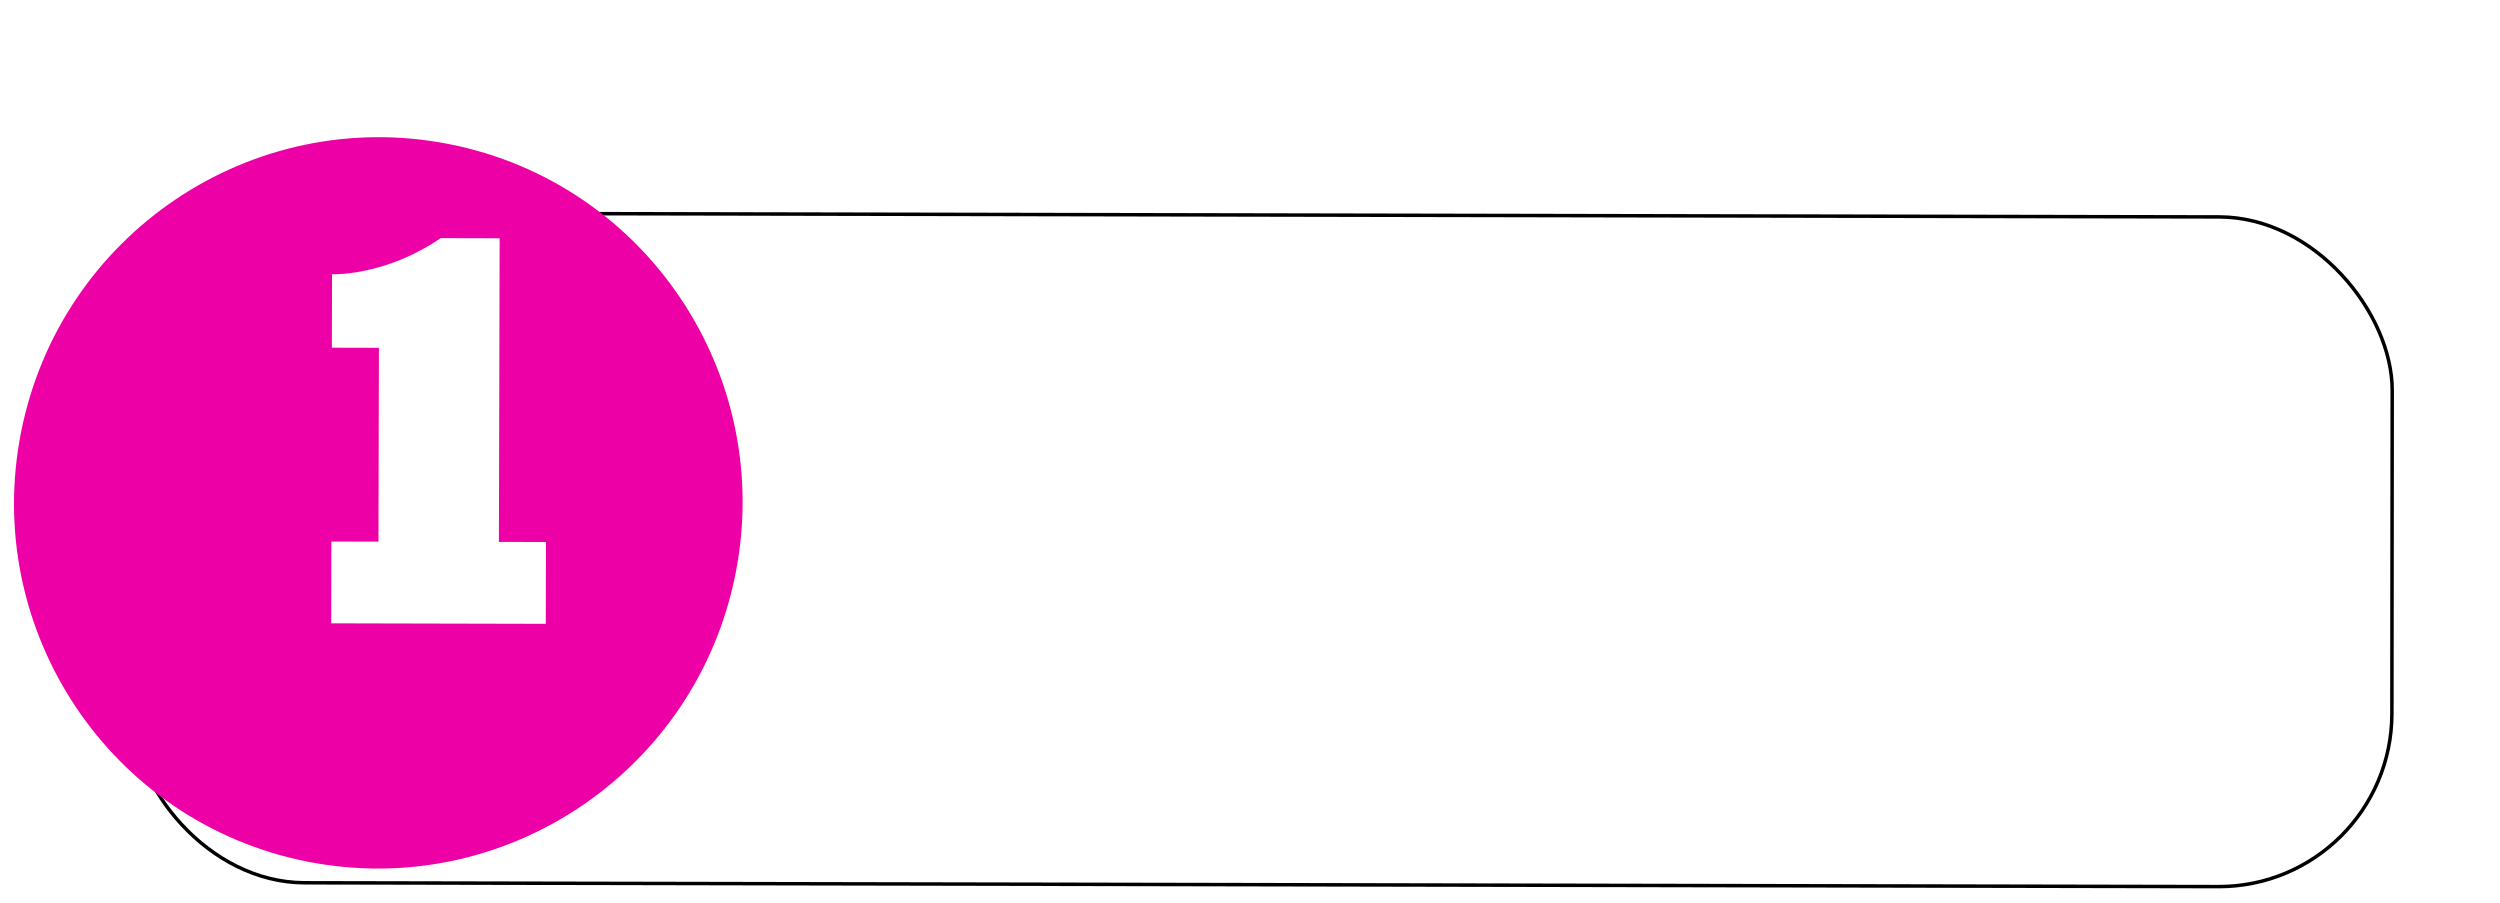
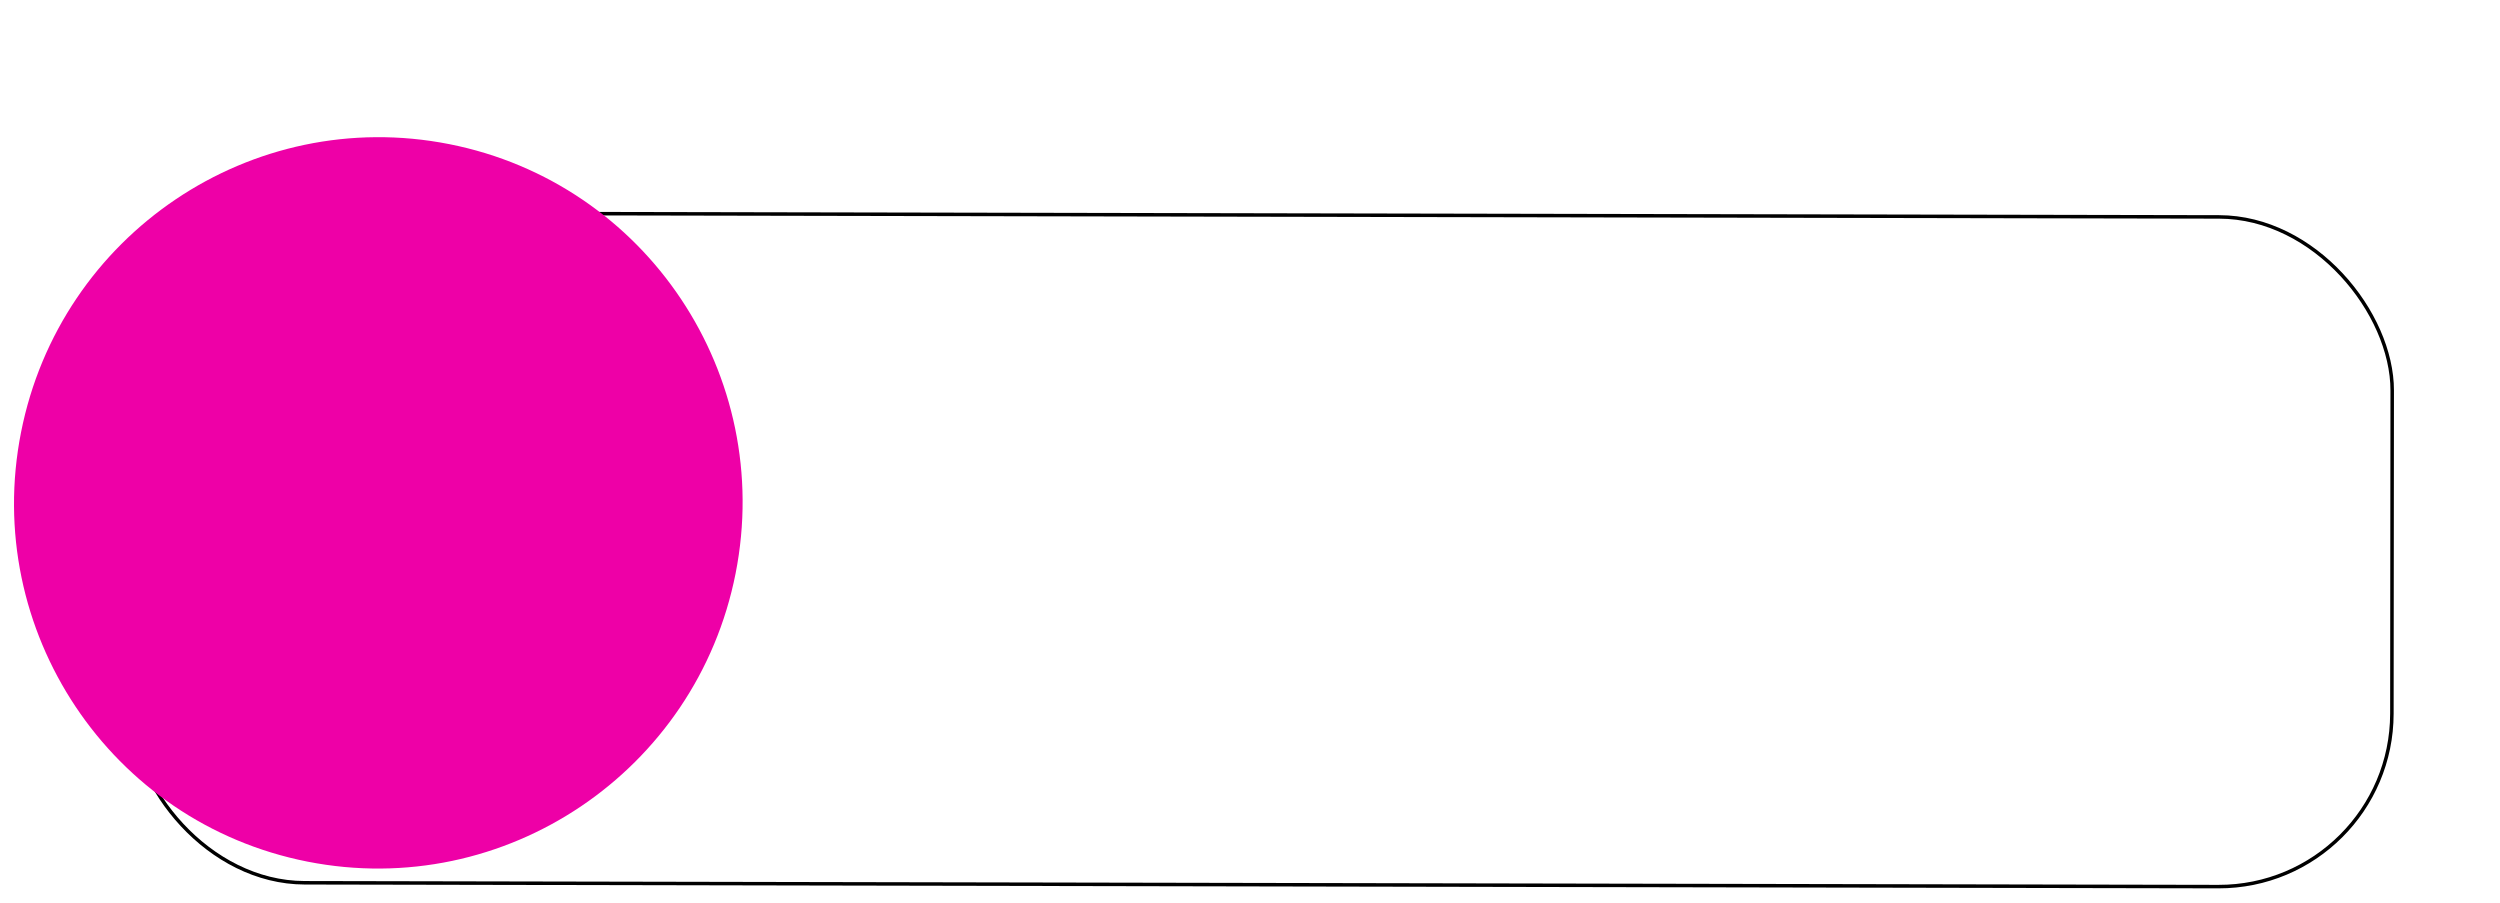
<svg xmlns="http://www.w3.org/2000/svg" width="714" height="258" viewBox="0 0 714 258" fill="none">
  <g filter="url(#filter0_d_67_412)">
-     <rect width="646.586" height="192.263" rx="50" transform="matrix(1 0.002 -0.001 1 67.181 30.257)" fill="white" />
    <rect x="0.499" y="0.501" width="645.586" height="191.263" rx="49.5" transform="matrix(1 0.002 -0.001 1 67.181 30.256)" stroke="black" />
  </g>
  <g filter="url(#filter1_d_67_412)">
    <ellipse cx="128.047" cy="123.619" rx="104.011" ry="104.439" transform="rotate(11.176 128.047 123.619)" fill="#EE00A7" />
  </g>
-   <path d="M94.595 178.018L94.65 154.658L108.09 154.689L108.22 99.329L94.78 99.298L94.829 78.338C99.416 78.349 104.432 77.507 109.876 75.813C115.32 74.119 120.659 71.519 125.894 68.011L142.694 68.05L142.49 154.77L155.93 154.802L155.875 178.162L94.595 178.018Z" fill="white" />
  <defs>
    <filter id="filter0_d_67_412" x="33.01" y="30.344" width="680.695" height="227.217" filterUnits="userSpaceOnUse" color-interpolation-filters="sRGB">
      <feFlood flood-opacity="0" result="BackgroundImageFix" />
      <feColorMatrix in="SourceAlpha" type="matrix" values="0 0 0 0 0 0 0 0 0 0 0 0 0 0 0 0 0 0 127 0" result="hardAlpha" />
      <feOffset dx="-30" dy="30" />
      <feGaussianBlur stdDeviation="2" />
      <feComposite in2="hardAlpha" operator="out" />
      <feColorMatrix type="matrix" values="0 0 0 0 0 0 0 0 0 0 0 0 0 0 0 0 0 0 1 0" />
      <feBlend mode="normal" in2="BackgroundImageFix" result="effect1_dropShadow_67_412" />
      <feBlend mode="normal" in="SourceGraphic" in2="effect1_dropShadow_67_412" result="shape" />
    </filter>
    <filter id="filter1_d_67_412" x="0" y="19.176" width="232.094" height="232.886" filterUnits="userSpaceOnUse" color-interpolation-filters="sRGB">
      <feFlood flood-opacity="0" result="BackgroundImageFix" />
      <feColorMatrix in="SourceAlpha" type="matrix" values="0 0 0 0 0 0 0 0 0 0 0 0 0 0 0 0 0 0 127 0" result="hardAlpha" />
      <feOffset dx="-20" dy="20" />
      <feGaussianBlur stdDeviation="2" />
      <feComposite in2="hardAlpha" operator="out" />
      <feColorMatrix type="matrix" values="0 0 0 0 0.572 0 0 0 0 0.04 0 0 0 0 0.413 0 0 0 1 0" />
      <feBlend mode="normal" in2="BackgroundImageFix" result="effect1_dropShadow_67_412" />
      <feBlend mode="normal" in="SourceGraphic" in2="effect1_dropShadow_67_412" result="shape" />
    </filter>
  </defs>
</svg>